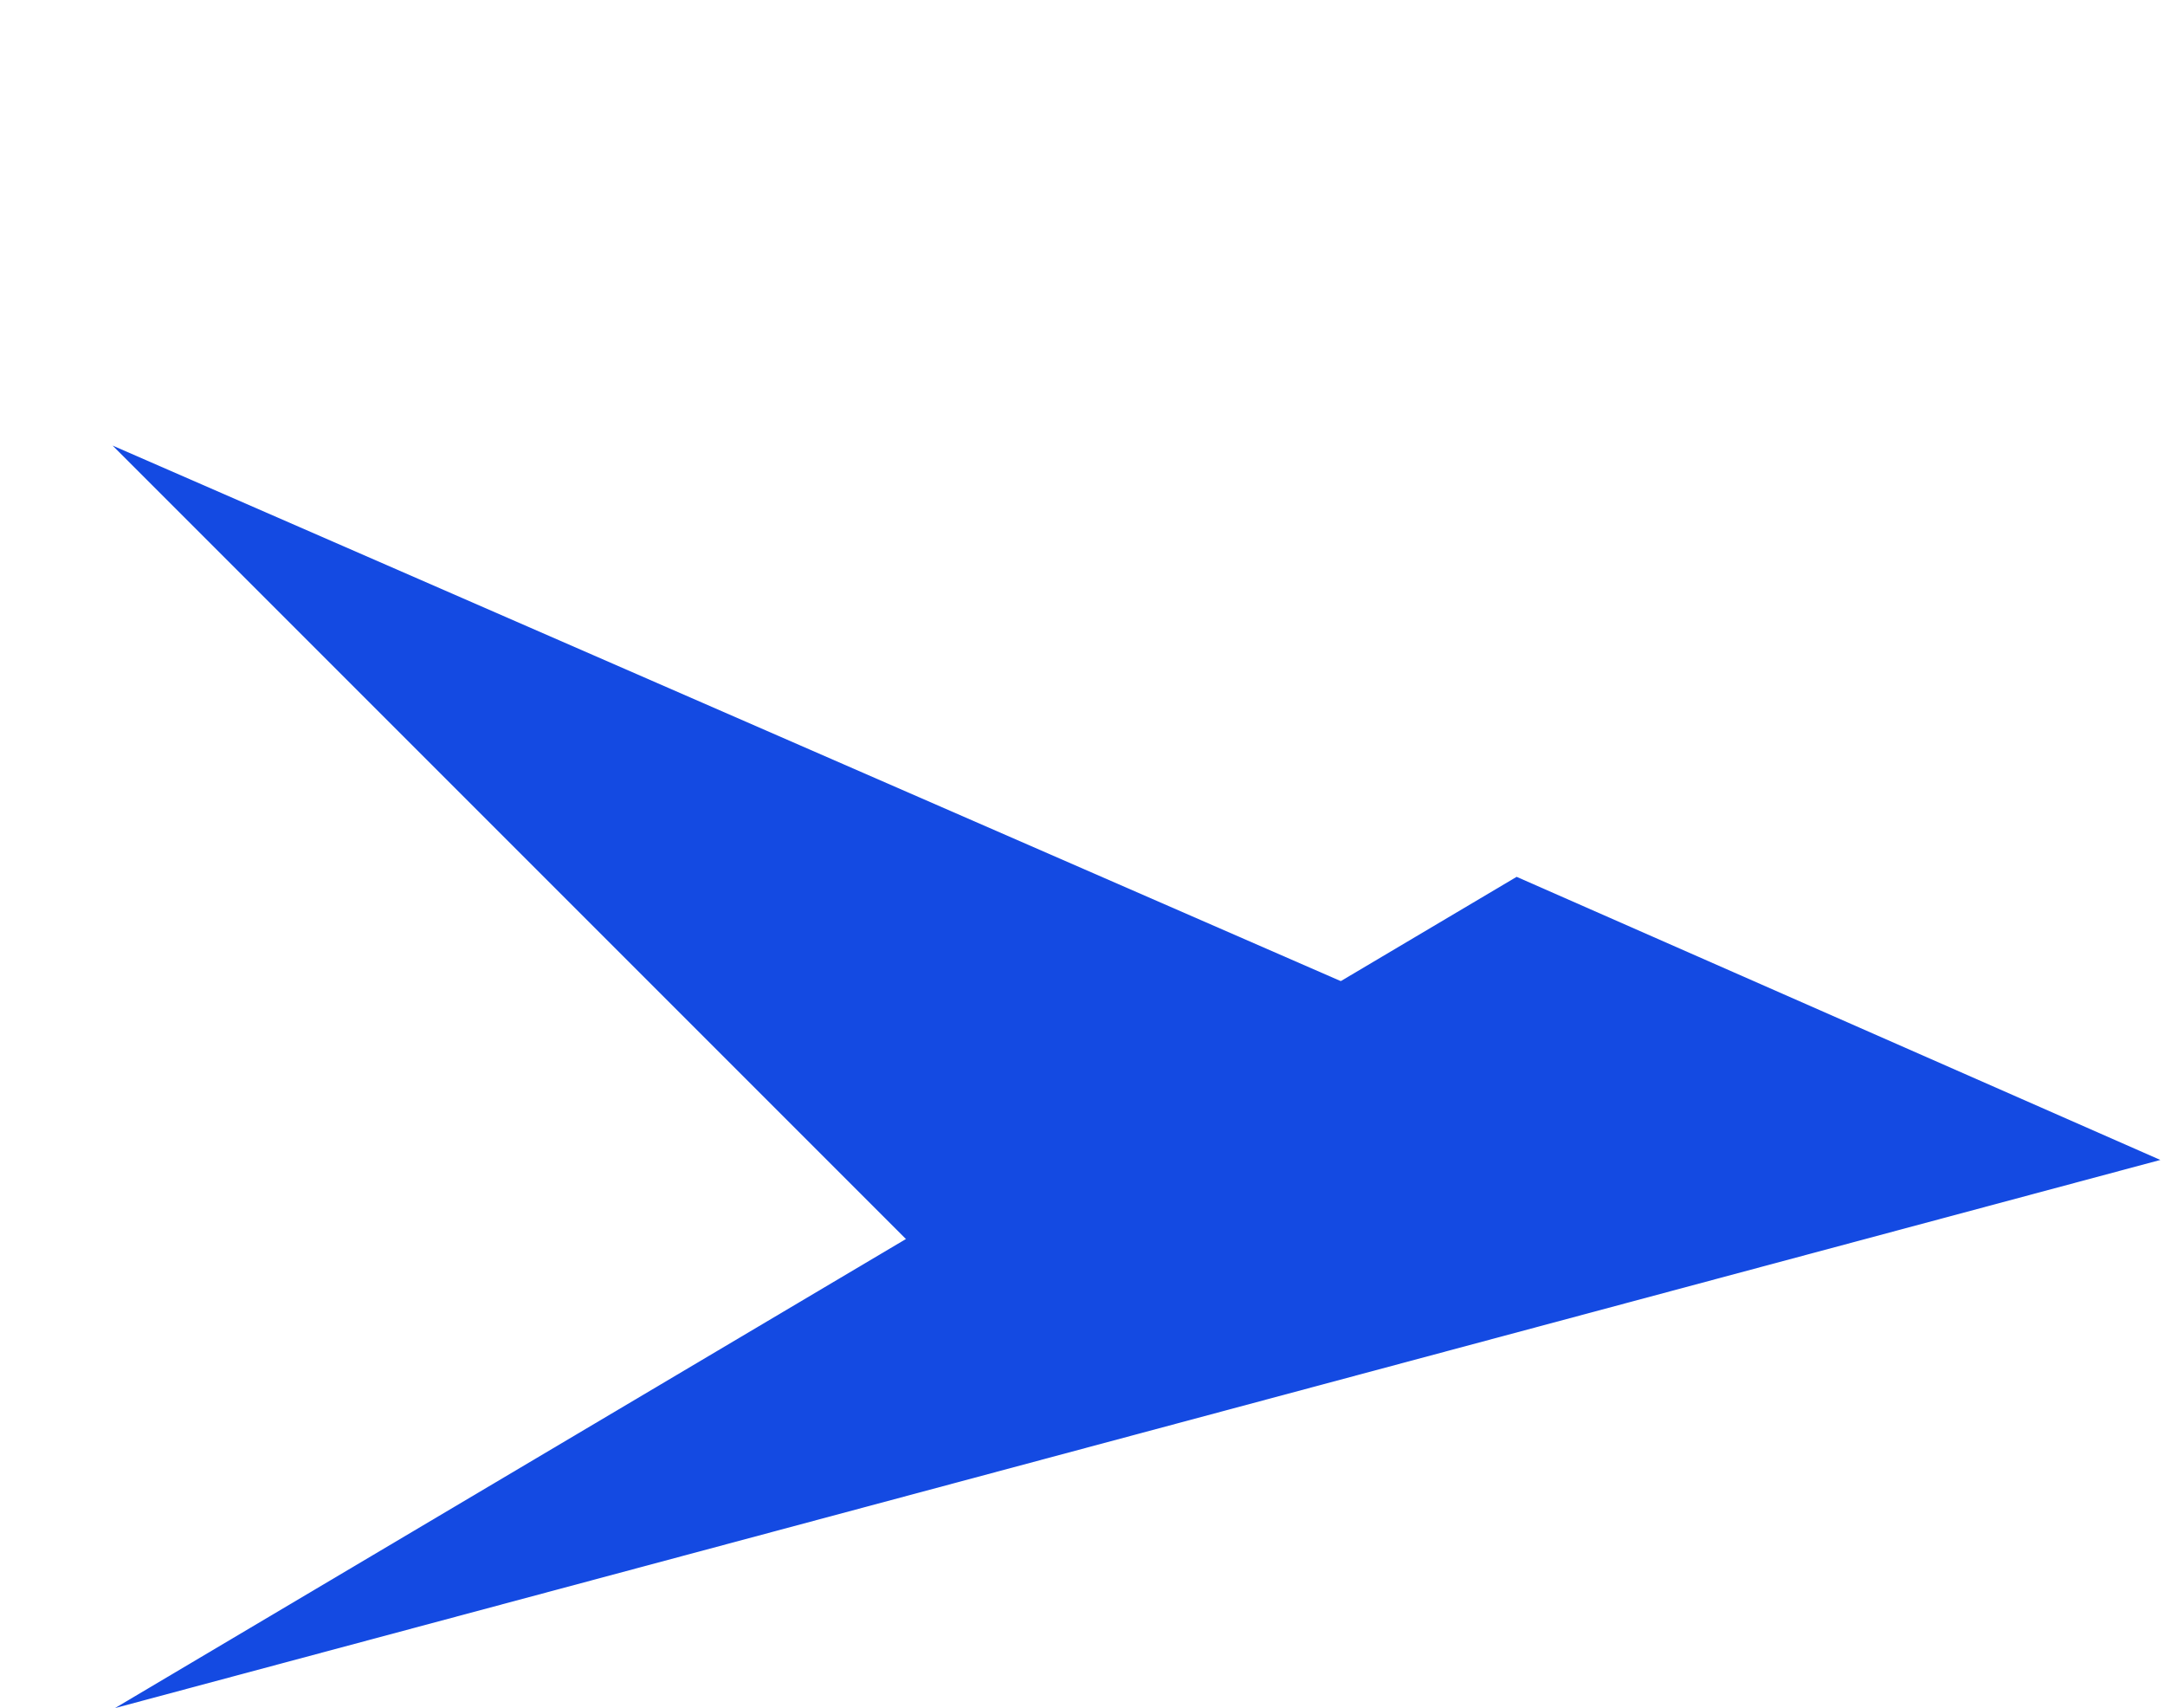
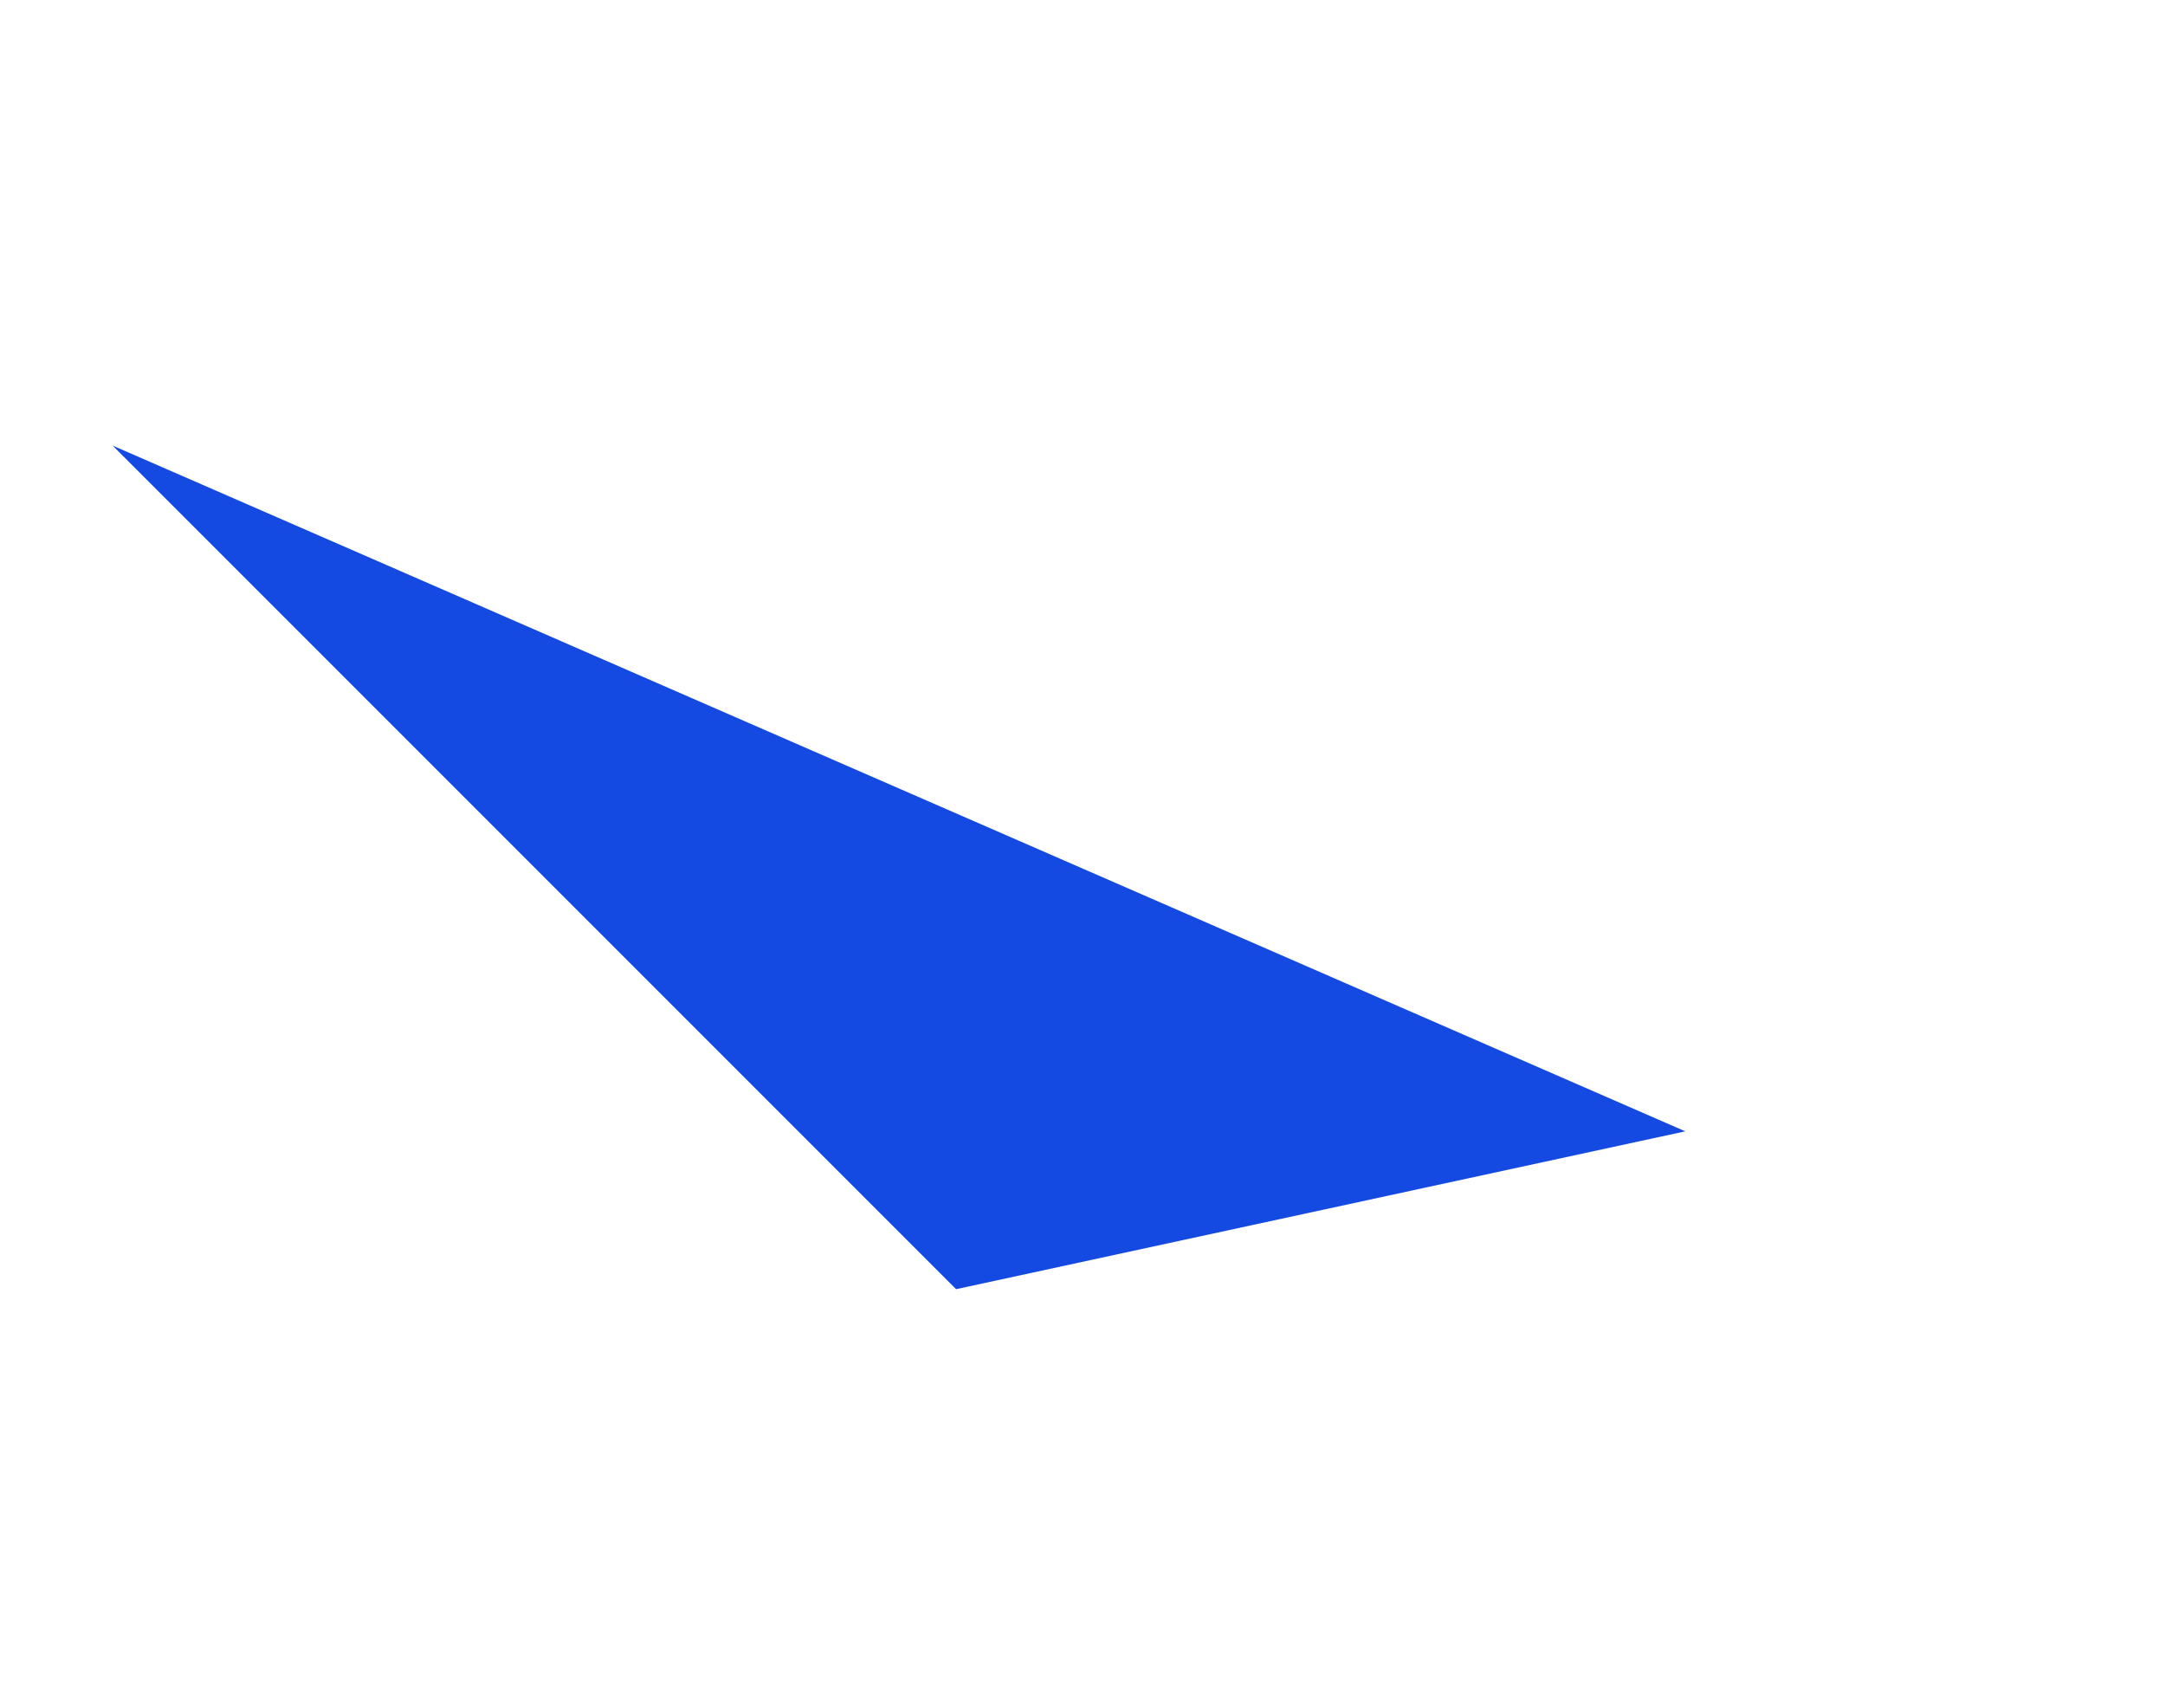
<svg xmlns="http://www.w3.org/2000/svg" width="398" height="314" viewBox="0 0 398 314" fill="none">
-   <path d="M278.809 161.168L397.145 213.207L21.139 313.958L278.809 161.168Z" fill="#144AE2" />
  <path d="M309.808 207.947L175.762 236.961L20.7 81.899L309.808 207.947Z" fill="#144AE2" />
</svg>